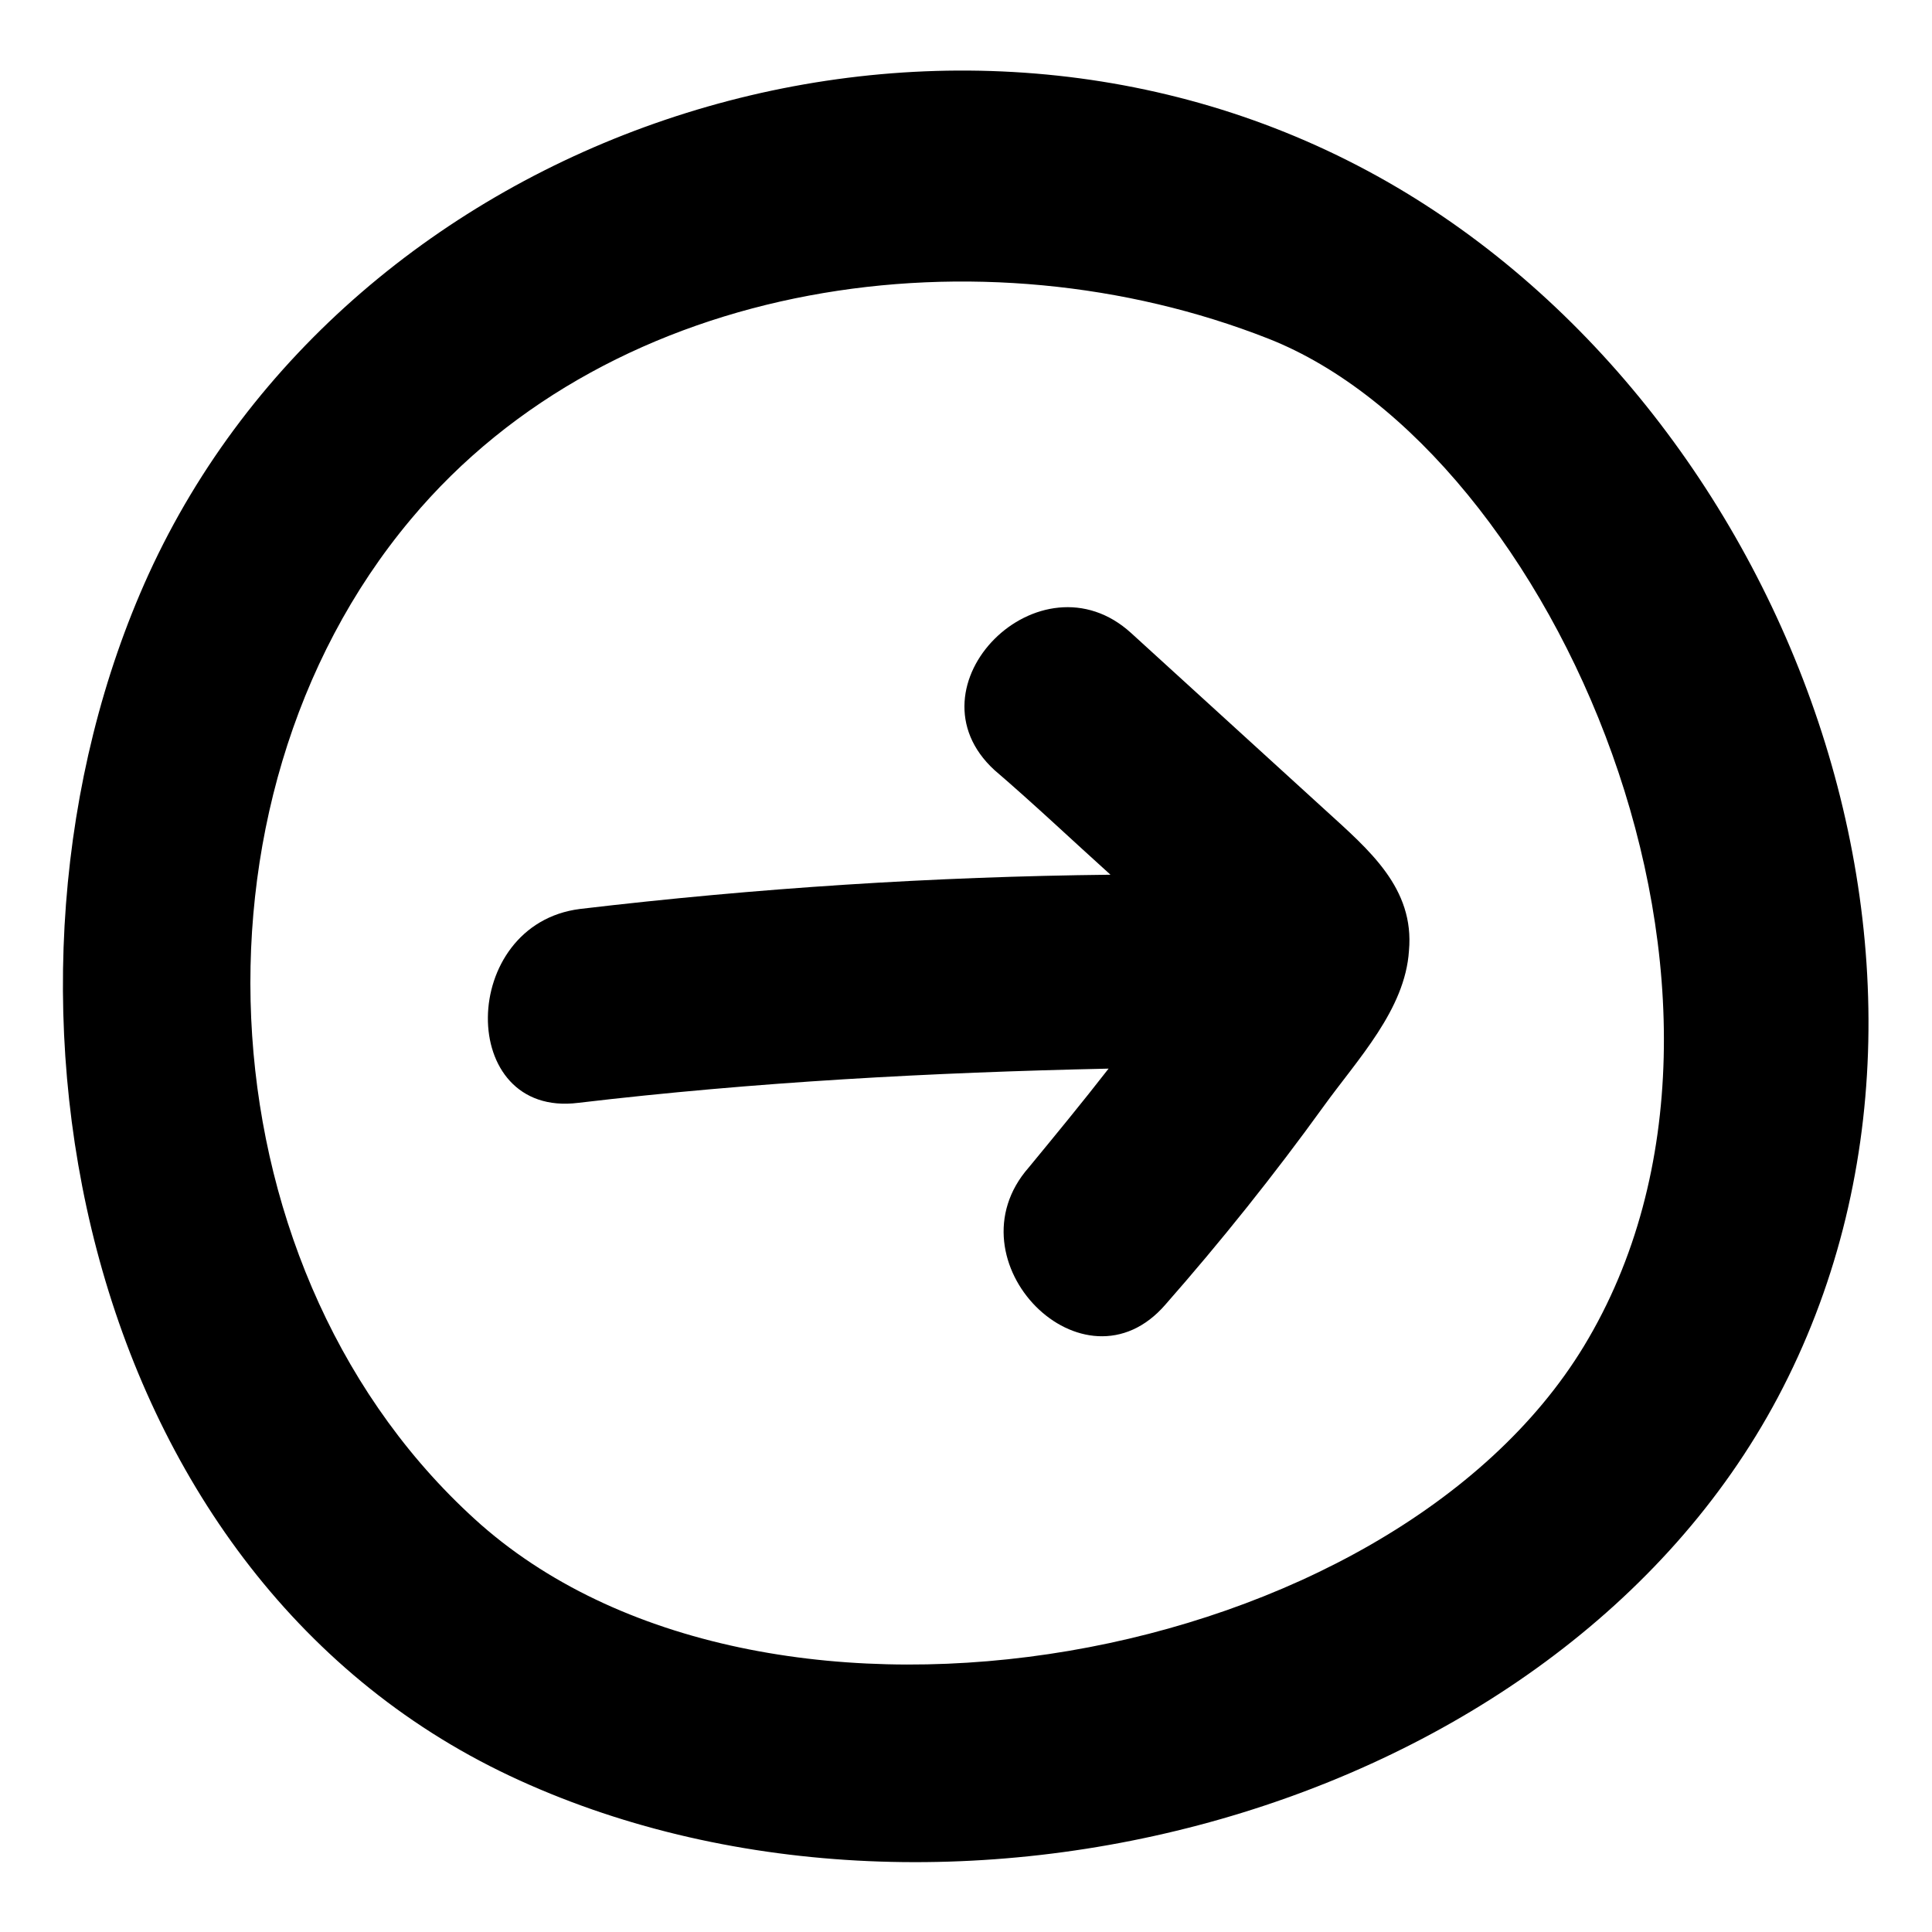
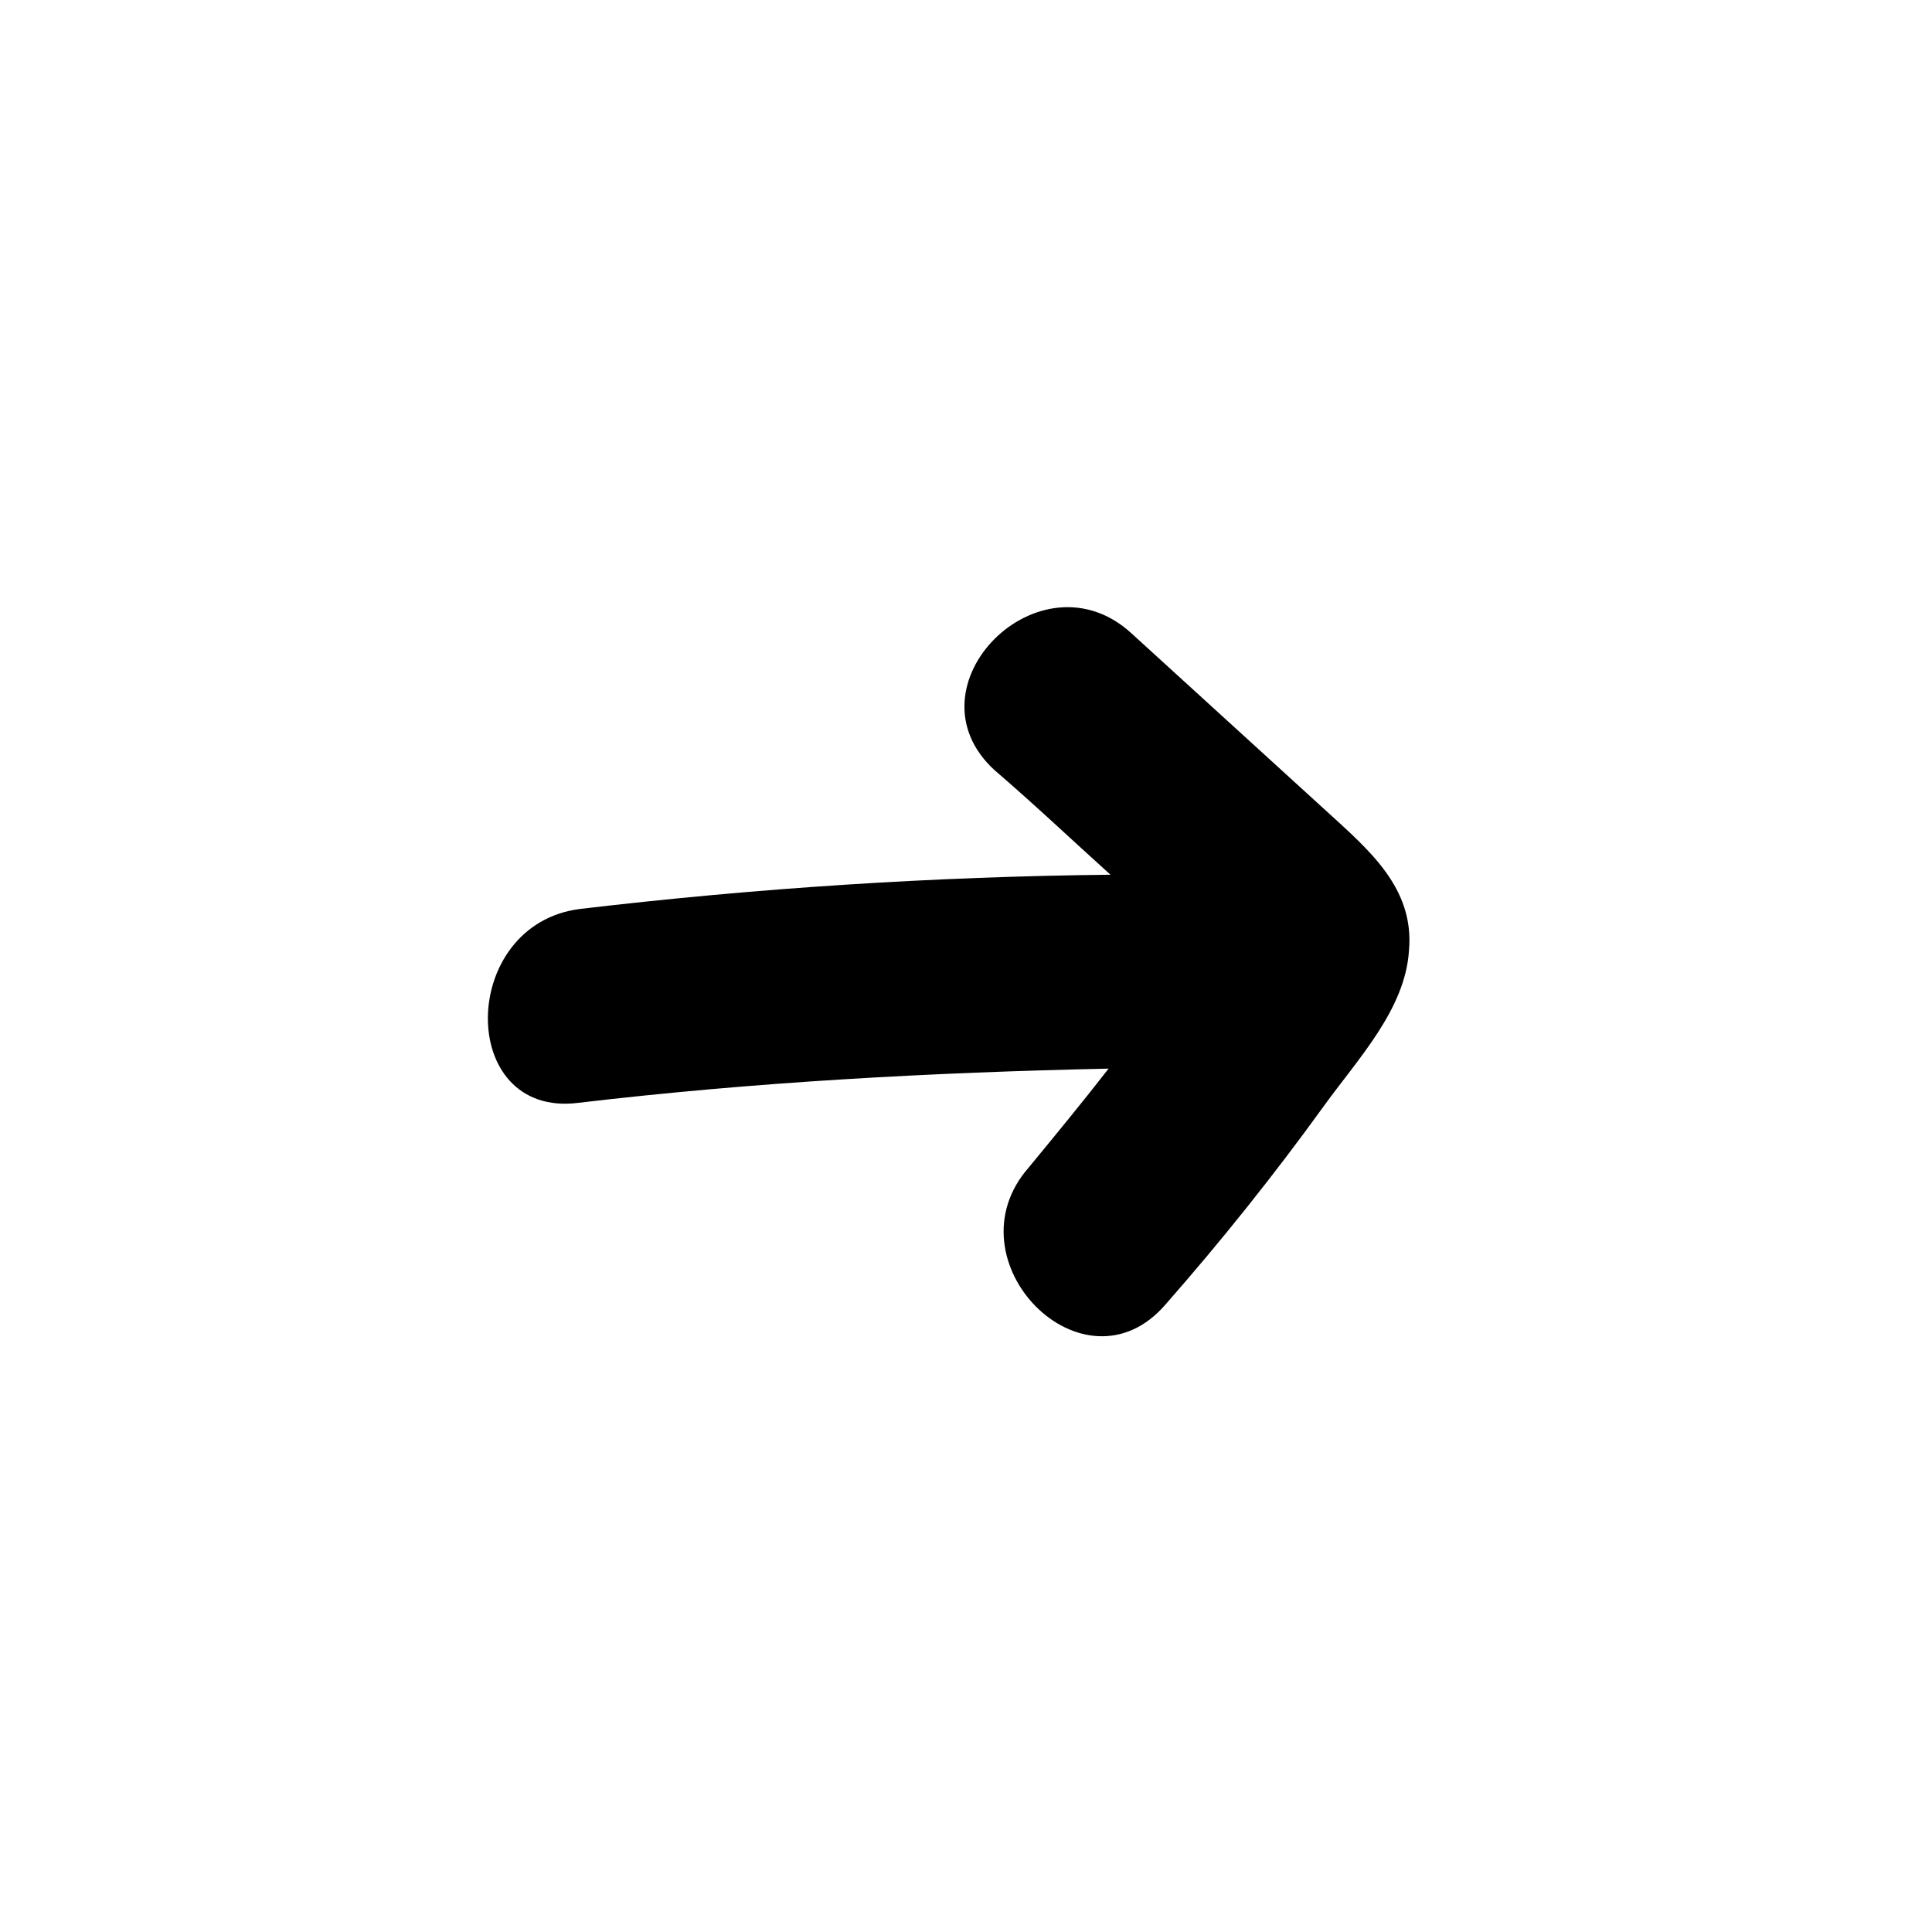
<svg xmlns="http://www.w3.org/2000/svg" fill="#000000" width="800px" height="800px" version="1.1" viewBox="144 144 512 512">
  <g>
-     <path d="m297.73 384.88c46.855-5.543 93.707-8.566 140.56-9.07-10.078-9.07-20.152-18.641-30.73-27.711-24.184-22.168 12.09-58.441 36.273-36.273 17.129 15.617 34.258 31.234 51.387 46.855 11.586 10.578 23.68 20.656 22.168 37.281-1.008 15.617-13.602 28.719-22.672 41.312-13.098 18.137-27.207 35.77-41.816 52.395-21.664 25.191-57.938-11.586-36.273-36.273 7.055-8.566 14.105-17.129 21.16-26.199-46.855 1.008-93.707 3.527-140.56 9.07-32.246 4.035-31.742-47.355 0.504-51.387z" />
-     <path d="m279.09 614.62c113.36 53.402 277.09 10.578 336.04-100.26 60.961-114.87-0.504-269.04-111.34-326.47-115.37-59.953-267.02-8.566-320.42 108.32-48.867 107.31-19.648 264 95.727 318.41zm-26.199-333.02c53.906-64.484 151.64-77.586 227.22-47.859 75.57 29.727 139.55 174.82 83.633 267.02-51.387 84.641-215.12 114.87-292.21 47.359-74.059-65.496-81.617-191.45-18.641-266.52z" />
+     <path d="m297.73 384.88c46.855-5.543 93.707-8.566 140.56-9.07-10.078-9.07-20.152-18.641-30.73-27.711-24.184-22.168 12.09-58.441 36.273-36.273 17.129 15.617 34.258 31.234 51.387 46.855 11.586 10.578 23.68 20.656 22.168 37.281-1.008 15.617-13.602 28.719-22.672 41.312-13.098 18.137-27.207 35.77-41.816 52.395-21.664 25.191-57.938-11.586-36.273-36.273 7.055-8.566 14.105-17.129 21.16-26.199-46.855 1.008-93.707 3.527-140.56 9.07-32.246 4.035-31.742-47.355 0.504-51.387" />
  </g>
</svg>